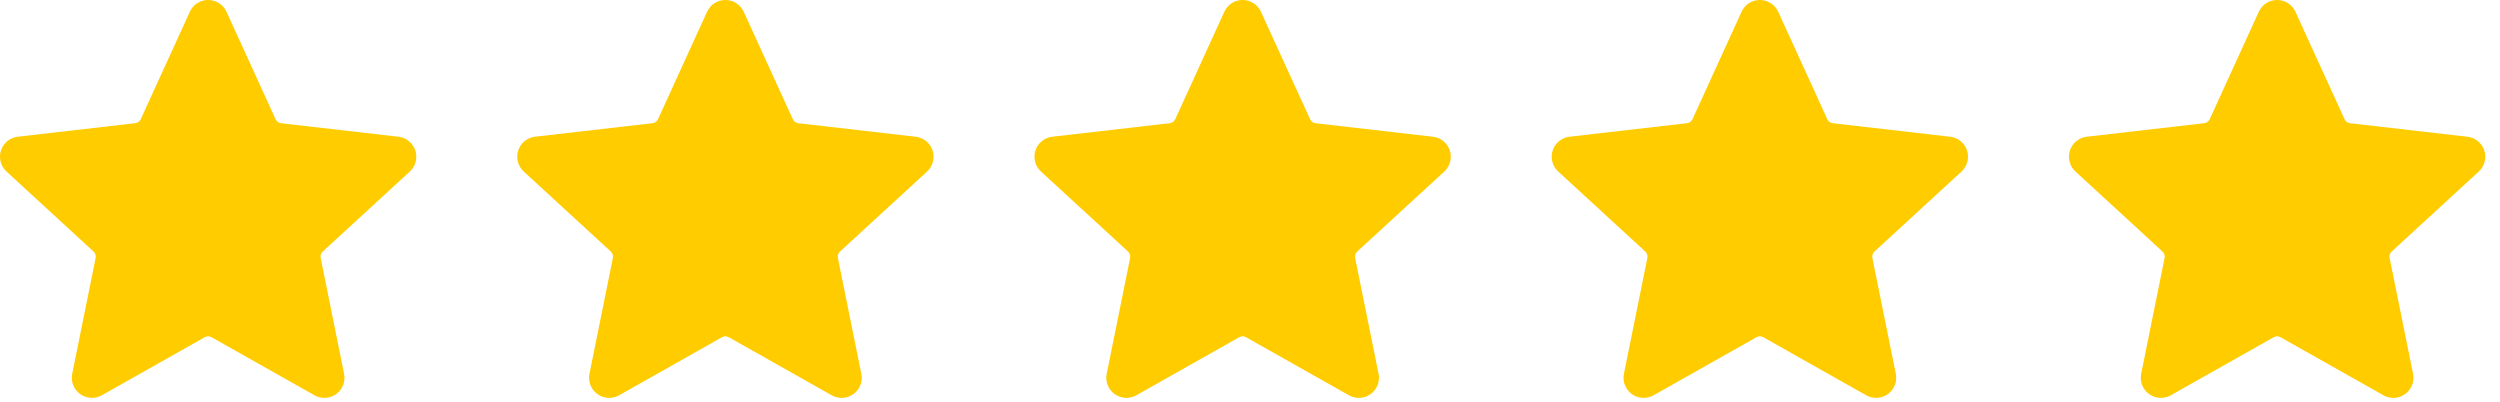
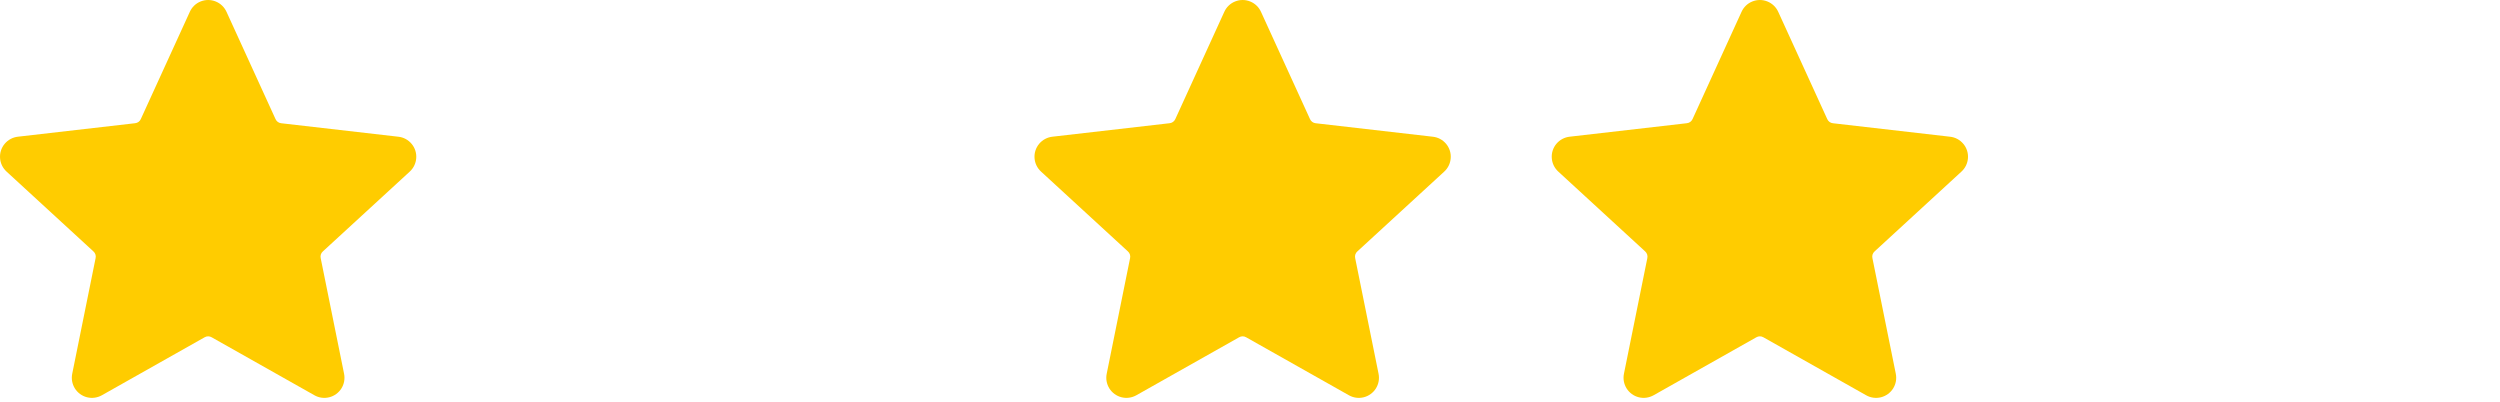
<svg xmlns="http://www.w3.org/2000/svg" width="87" height="14" viewBox="0 0 87 14" fill="none">
  <g clip-path="url(#clip0_128_1621)">
    <path fill-rule="evenodd" clip-rule="evenodd" d="M7.883 0.413L9.588 4.144C9.623 4.225 9.699 4.281 9.787 4.289L13.862 4.758C14.042 4.777 14.207 4.866 14.323 5.005C14.44 5.143 14.498 5.322 14.485 5.502C14.473 5.683 14.391 5.852 14.258 5.973L11.237 8.748C11.17 8.806 11.14 8.896 11.16 8.983L11.973 13.003C12.01 13.18 11.977 13.365 11.881 13.518C11.785 13.671 11.633 13.781 11.458 13.825C11.282 13.869 11.097 13.844 10.94 13.754L7.367 11.738C7.291 11.693 7.197 11.693 7.12 11.738L3.547 13.754C3.39 13.843 3.204 13.869 3.029 13.825C2.854 13.781 2.702 13.671 2.606 13.518C2.51 13.364 2.477 13.18 2.514 13.003L3.327 8.983C3.347 8.896 3.317 8.806 3.25 8.748L0.23 5.973C0.096 5.851 0.014 5.683 0.002 5.502C-0.011 5.321 0.047 5.143 0.163 5.004C0.28 4.865 0.445 4.777 0.625 4.757L4.701 4.288C4.789 4.28 4.865 4.225 4.9 4.144L6.605 0.413C6.679 0.248 6.814 0.118 6.982 0.051C7.15 -0.017 7.337 -0.017 7.505 0.051C7.673 0.118 7.808 0.248 7.883 0.413Z" fill="#FFCC00" />
  </g>
  <g clip-path="url(#clip1_128_1621)">
    <path fill-rule="evenodd" clip-rule="evenodd" d="M25.883 0.413L27.588 4.144C27.623 4.225 27.699 4.281 27.787 4.289L31.862 4.758C32.042 4.777 32.207 4.866 32.324 5.005C32.44 5.143 32.498 5.322 32.485 5.502C32.473 5.683 32.391 5.852 32.258 5.973L29.237 8.748C29.17 8.806 29.14 8.896 29.16 8.983L29.973 13.003C30.01 13.18 29.977 13.365 29.881 13.518C29.785 13.671 29.633 13.781 29.458 13.825C29.282 13.869 29.097 13.844 28.94 13.754L25.367 11.738C25.291 11.693 25.197 11.693 25.12 11.738L21.547 13.754C21.39 13.843 21.204 13.869 21.029 13.825C20.854 13.781 20.702 13.671 20.606 13.518C20.51 13.364 20.477 13.18 20.514 13.003L21.327 8.983C21.346 8.896 21.317 8.806 21.25 8.748L18.23 5.973C18.096 5.851 18.014 5.683 18.002 5.502C17.989 5.321 18.047 5.143 18.163 5.004C18.28 4.865 18.445 4.777 18.625 4.757L22.701 4.288C22.789 4.28 22.866 4.225 22.901 4.144L24.605 0.413C24.679 0.248 24.814 0.118 24.982 0.051C25.15 -0.017 25.337 -0.017 25.505 0.051C25.673 0.118 25.808 0.248 25.883 0.413Z" fill="#FFCC00" />
  </g>
  <g clip-path="url(#clip2_128_1621)">
    <path fill-rule="evenodd" clip-rule="evenodd" d="M43.883 0.413L45.588 4.144C45.623 4.225 45.699 4.281 45.787 4.289L49.862 4.758C50.042 4.777 50.207 4.866 50.324 5.005C50.44 5.143 50.498 5.322 50.485 5.502C50.473 5.683 50.391 5.852 50.258 5.973L47.237 8.748C47.17 8.806 47.14 8.896 47.16 8.983L47.973 13.003C48.01 13.18 47.977 13.365 47.881 13.518C47.785 13.671 47.633 13.781 47.458 13.825C47.282 13.869 47.097 13.844 46.94 13.754L43.367 11.738C43.291 11.693 43.197 11.693 43.12 11.738L39.547 13.754C39.39 13.843 39.204 13.869 39.029 13.825C38.854 13.781 38.702 13.671 38.606 13.518C38.51 13.364 38.477 13.18 38.514 13.003L39.327 8.983C39.346 8.896 39.317 8.806 39.25 8.748L36.23 5.973C36.096 5.851 36.014 5.683 36.002 5.502C35.989 5.321 36.047 5.143 36.163 5.004C36.28 4.865 36.445 4.777 36.625 4.757L40.701 4.288C40.789 4.28 40.865 4.225 40.901 4.144L42.605 0.413C42.679 0.248 42.814 0.118 42.982 0.051C43.15 -0.017 43.337 -0.017 43.505 0.051C43.673 0.118 43.808 0.248 43.883 0.413Z" fill="#FFCC00" />
  </g>
  <g clip-path="url(#clip3_128_1621)">
    <path fill-rule="evenodd" clip-rule="evenodd" d="M61.883 0.413L63.588 4.144C63.623 4.225 63.699 4.281 63.787 4.289L67.862 4.758C68.042 4.777 68.207 4.866 68.323 5.005C68.44 5.143 68.498 5.322 68.485 5.502C68.473 5.683 68.391 5.852 68.257 5.973L65.237 8.748C65.17 8.806 65.14 8.896 65.16 8.983L65.973 13.003C66.01 13.18 65.977 13.365 65.881 13.518C65.785 13.671 65.633 13.781 65.458 13.825C65.282 13.869 65.097 13.844 64.94 13.754L61.367 11.738C61.291 11.693 61.197 11.693 61.12 11.738L57.547 13.754C57.39 13.843 57.204 13.869 57.029 13.825C56.854 13.781 56.702 13.671 56.606 13.518C56.51 13.364 56.477 13.18 56.514 13.003L57.327 8.983C57.346 8.896 57.317 8.806 57.25 8.748L54.23 5.973C54.096 5.851 54.014 5.683 54.002 5.502C53.989 5.321 54.047 5.143 54.163 5.004C54.28 4.865 54.445 4.777 54.625 4.757L58.701 4.288C58.789 4.28 58.865 4.225 58.901 4.144L60.605 0.413C60.679 0.248 60.814 0.118 60.982 0.051C61.15 -0.017 61.337 -0.017 61.505 0.051C61.673 0.118 61.808 0.248 61.883 0.413Z" fill="#FFCC00" />
  </g>
  <g clip-path="url(#clip4_128_1621)">
-     <path fill-rule="evenodd" clip-rule="evenodd" d="M79.882 0.413L81.588 4.144C81.623 4.225 81.699 4.281 81.787 4.289L85.862 4.758C86.042 4.777 86.207 4.866 86.323 5.005C86.44 5.143 86.498 5.322 86.485 5.502C86.473 5.683 86.391 5.852 86.257 5.973L83.237 8.748C83.17 8.806 83.14 8.896 83.16 8.983L83.973 13.003C84.01 13.18 83.977 13.365 83.881 13.518C83.785 13.671 83.633 13.781 83.458 13.825C83.282 13.869 83.097 13.844 82.94 13.754L79.367 11.738C79.291 11.693 79.197 11.693 79.12 11.738L75.547 13.754C75.39 13.843 75.204 13.869 75.029 13.825C74.854 13.781 74.702 13.671 74.606 13.518C74.51 13.364 74.477 13.18 74.514 13.003L75.327 8.983C75.347 8.896 75.317 8.806 75.25 8.748L72.23 5.973C72.096 5.851 72.014 5.683 72.002 5.502C71.989 5.321 72.047 5.143 72.163 5.004C72.28 4.865 72.445 4.777 72.625 4.757L76.701 4.288C76.789 4.28 76.865 4.225 76.9 4.144L78.605 0.413C78.679 0.248 78.814 0.118 78.982 0.051C79.15 -0.017 79.338 -0.017 79.505 0.051C79.673 0.118 79.808 0.248 79.882 0.413Z" fill="#FFCC00" />
-   </g>
+     </g>
  <defs>
    <clipPath id="clip0_128_1621">
      <rect width="15" height="13.846" fill="white" />
    </clipPath>
    <clipPath id="clip1_128_1621">
-       <rect width="15" height="13.846" fill="white" transform="translate(18)" />
-     </clipPath>
+       </clipPath>
    <clipPath id="clip2_128_1621">
      <rect width="15" height="13.846" fill="white" transform="translate(36)" />
    </clipPath>
    <clipPath id="clip3_128_1621">
      <rect width="15" height="13.846" fill="white" transform="translate(54)" />
    </clipPath>
    <clipPath id="clip4_128_1621">
      <rect width="15" height="13.846" fill="white" transform="translate(72)" />
    </clipPath>
  </defs>
</svg>